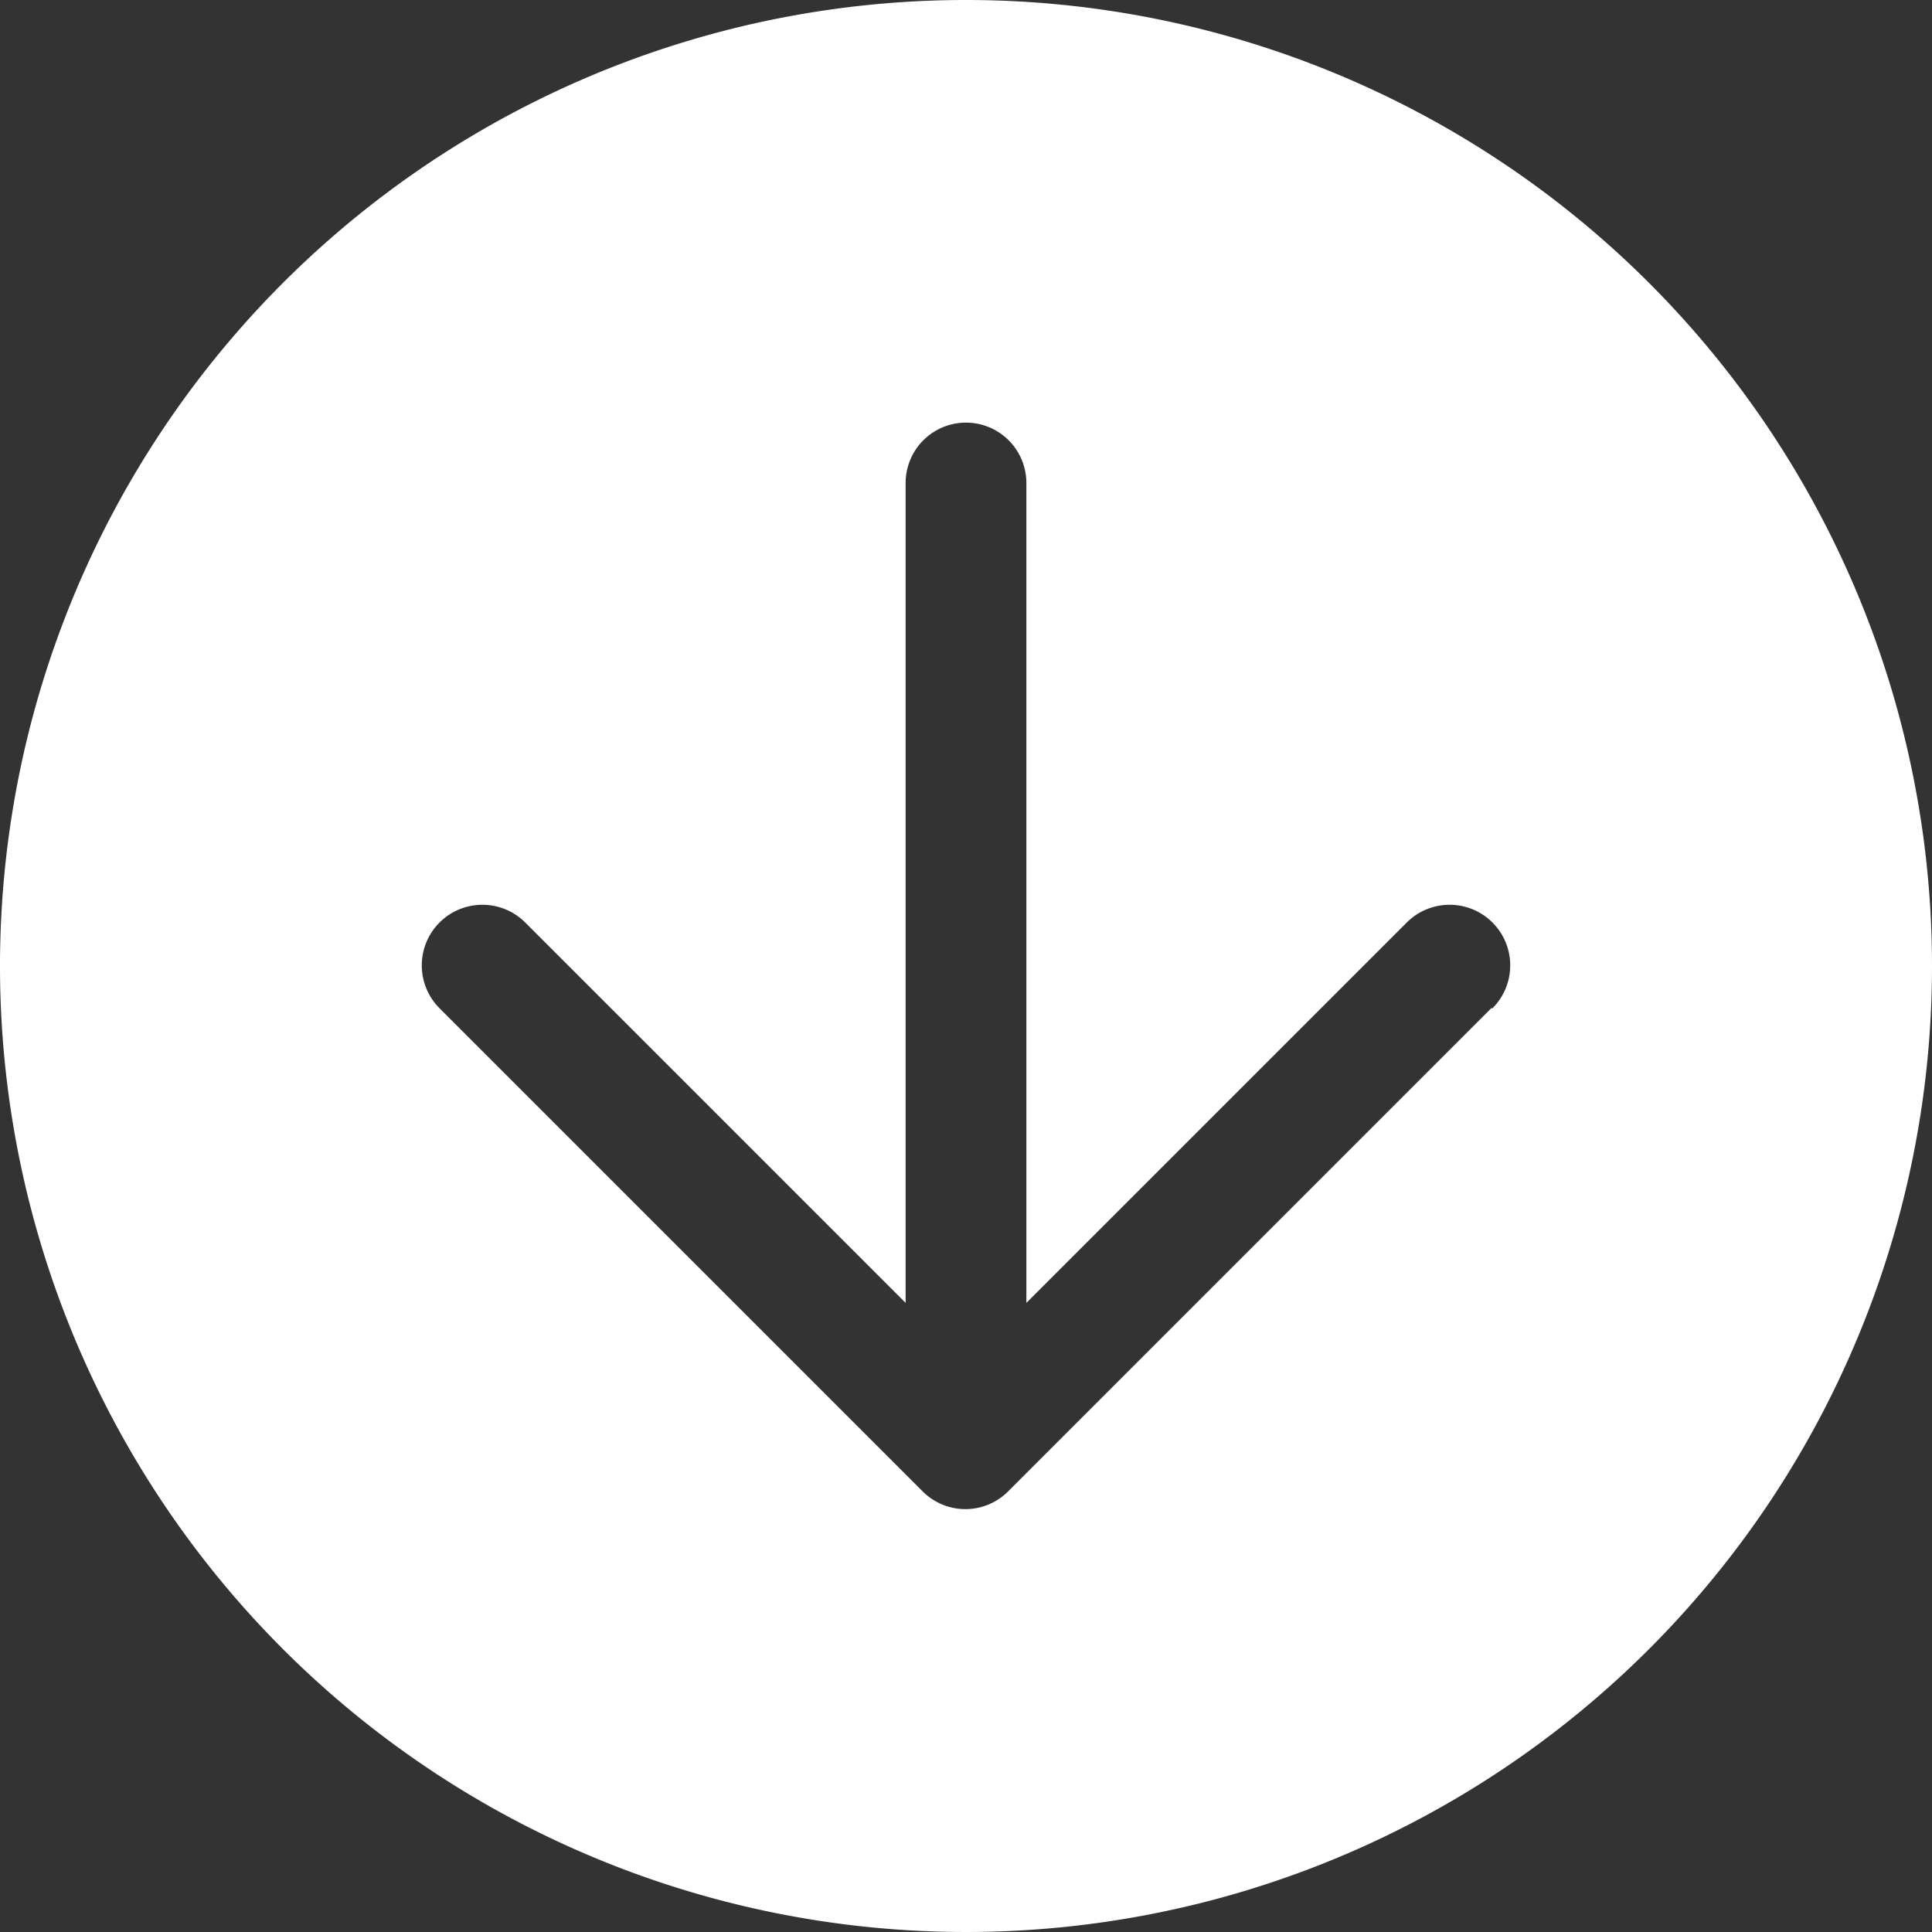
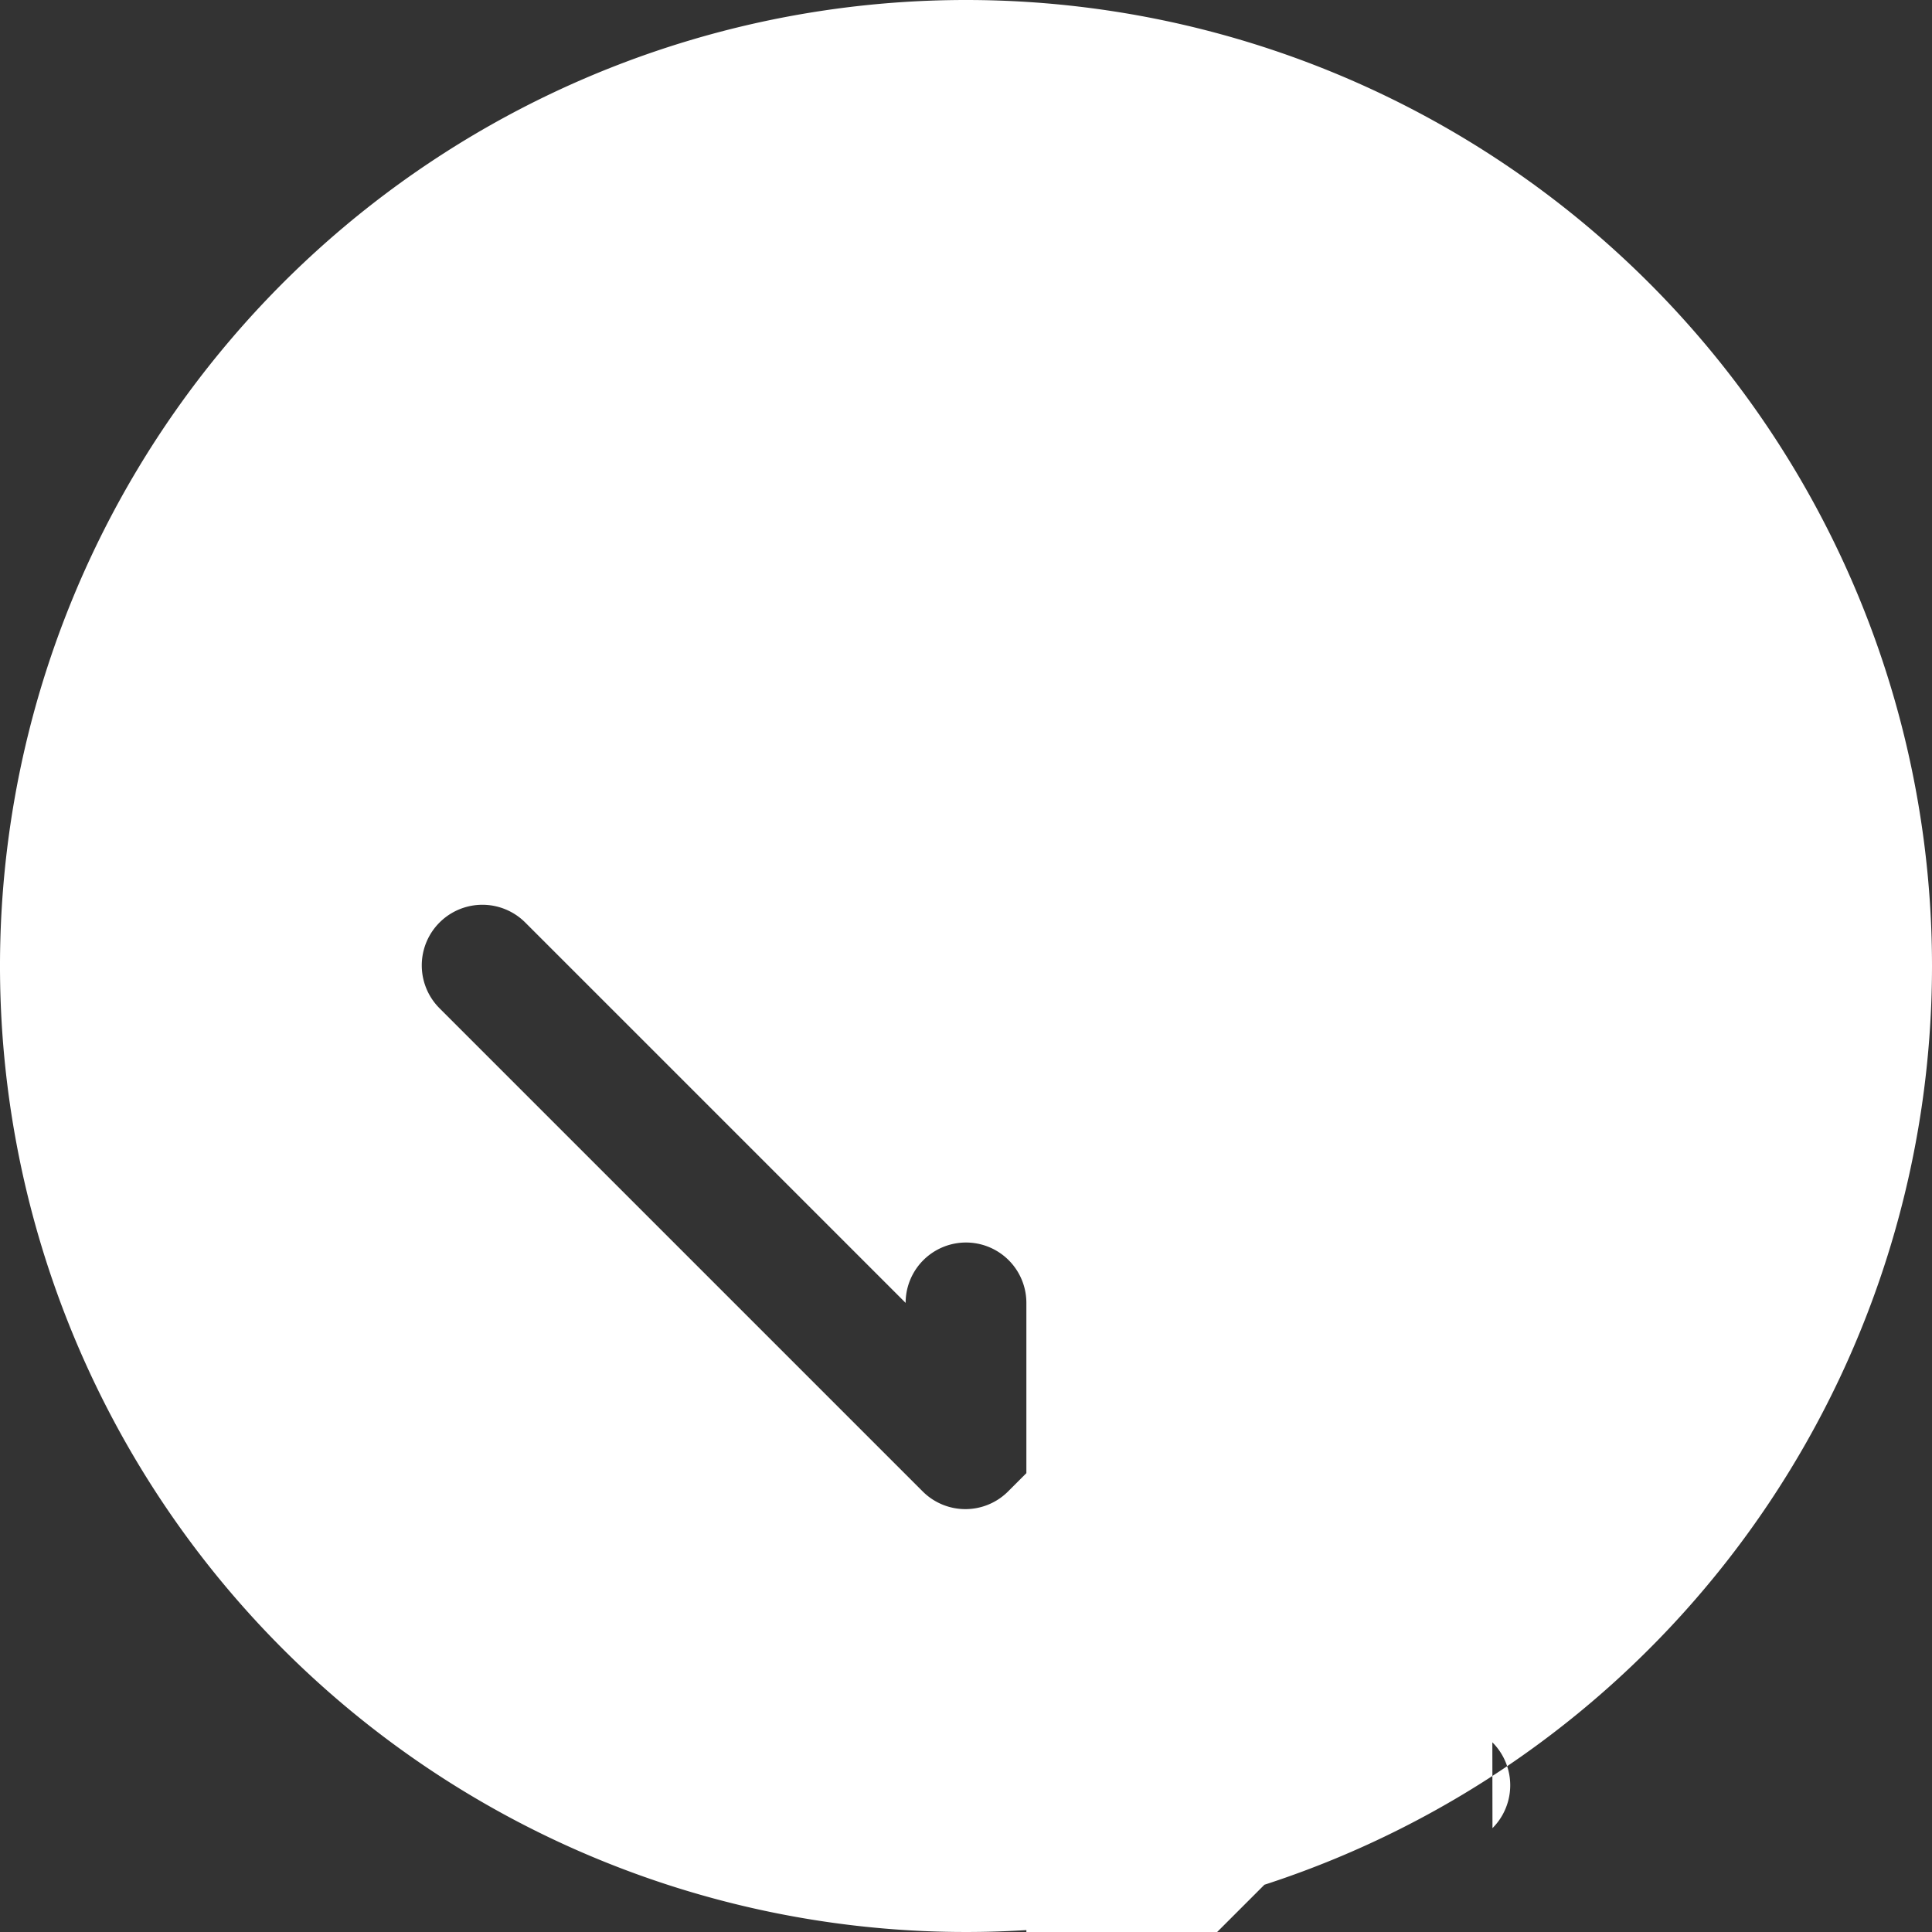
<svg xmlns="http://www.w3.org/2000/svg" t="1754545204105" class="icon" viewBox="0 0 1024 1024" version="1.1" p-id="21895" width="200" height="200">
  <rect x="0" y="0" width="1024" height="1024" fill="#333333" stroke="none" />
-   <path d="M512 0a512 512 0 1 0 512 512 512 512 0 0 0-512-512z m278.4 534.4l-256 256a32 32 0 0 1-45.44 0l-256-256a32 32 0 0 1 45.44-45.44l201.6 201.6V256a32 32 0 0 1 64 0v434.56l201.6-201.6a32 32 0 0 1 45.44 45.44z" fill="#ffffff" p-id="21896" />
+   <path d="M512 0a512 512 0 1 0 512 512 512 512 0 0 0-512-512z m278.4 534.4l-256 256a32 32 0 0 1-45.44 0l-256-256a32 32 0 0 1 45.44-45.44l201.6 201.6a32 32 0 0 1 64 0v434.56l201.6-201.6a32 32 0 0 1 45.44 45.44z" fill="#ffffff" p-id="21896" />
</svg>